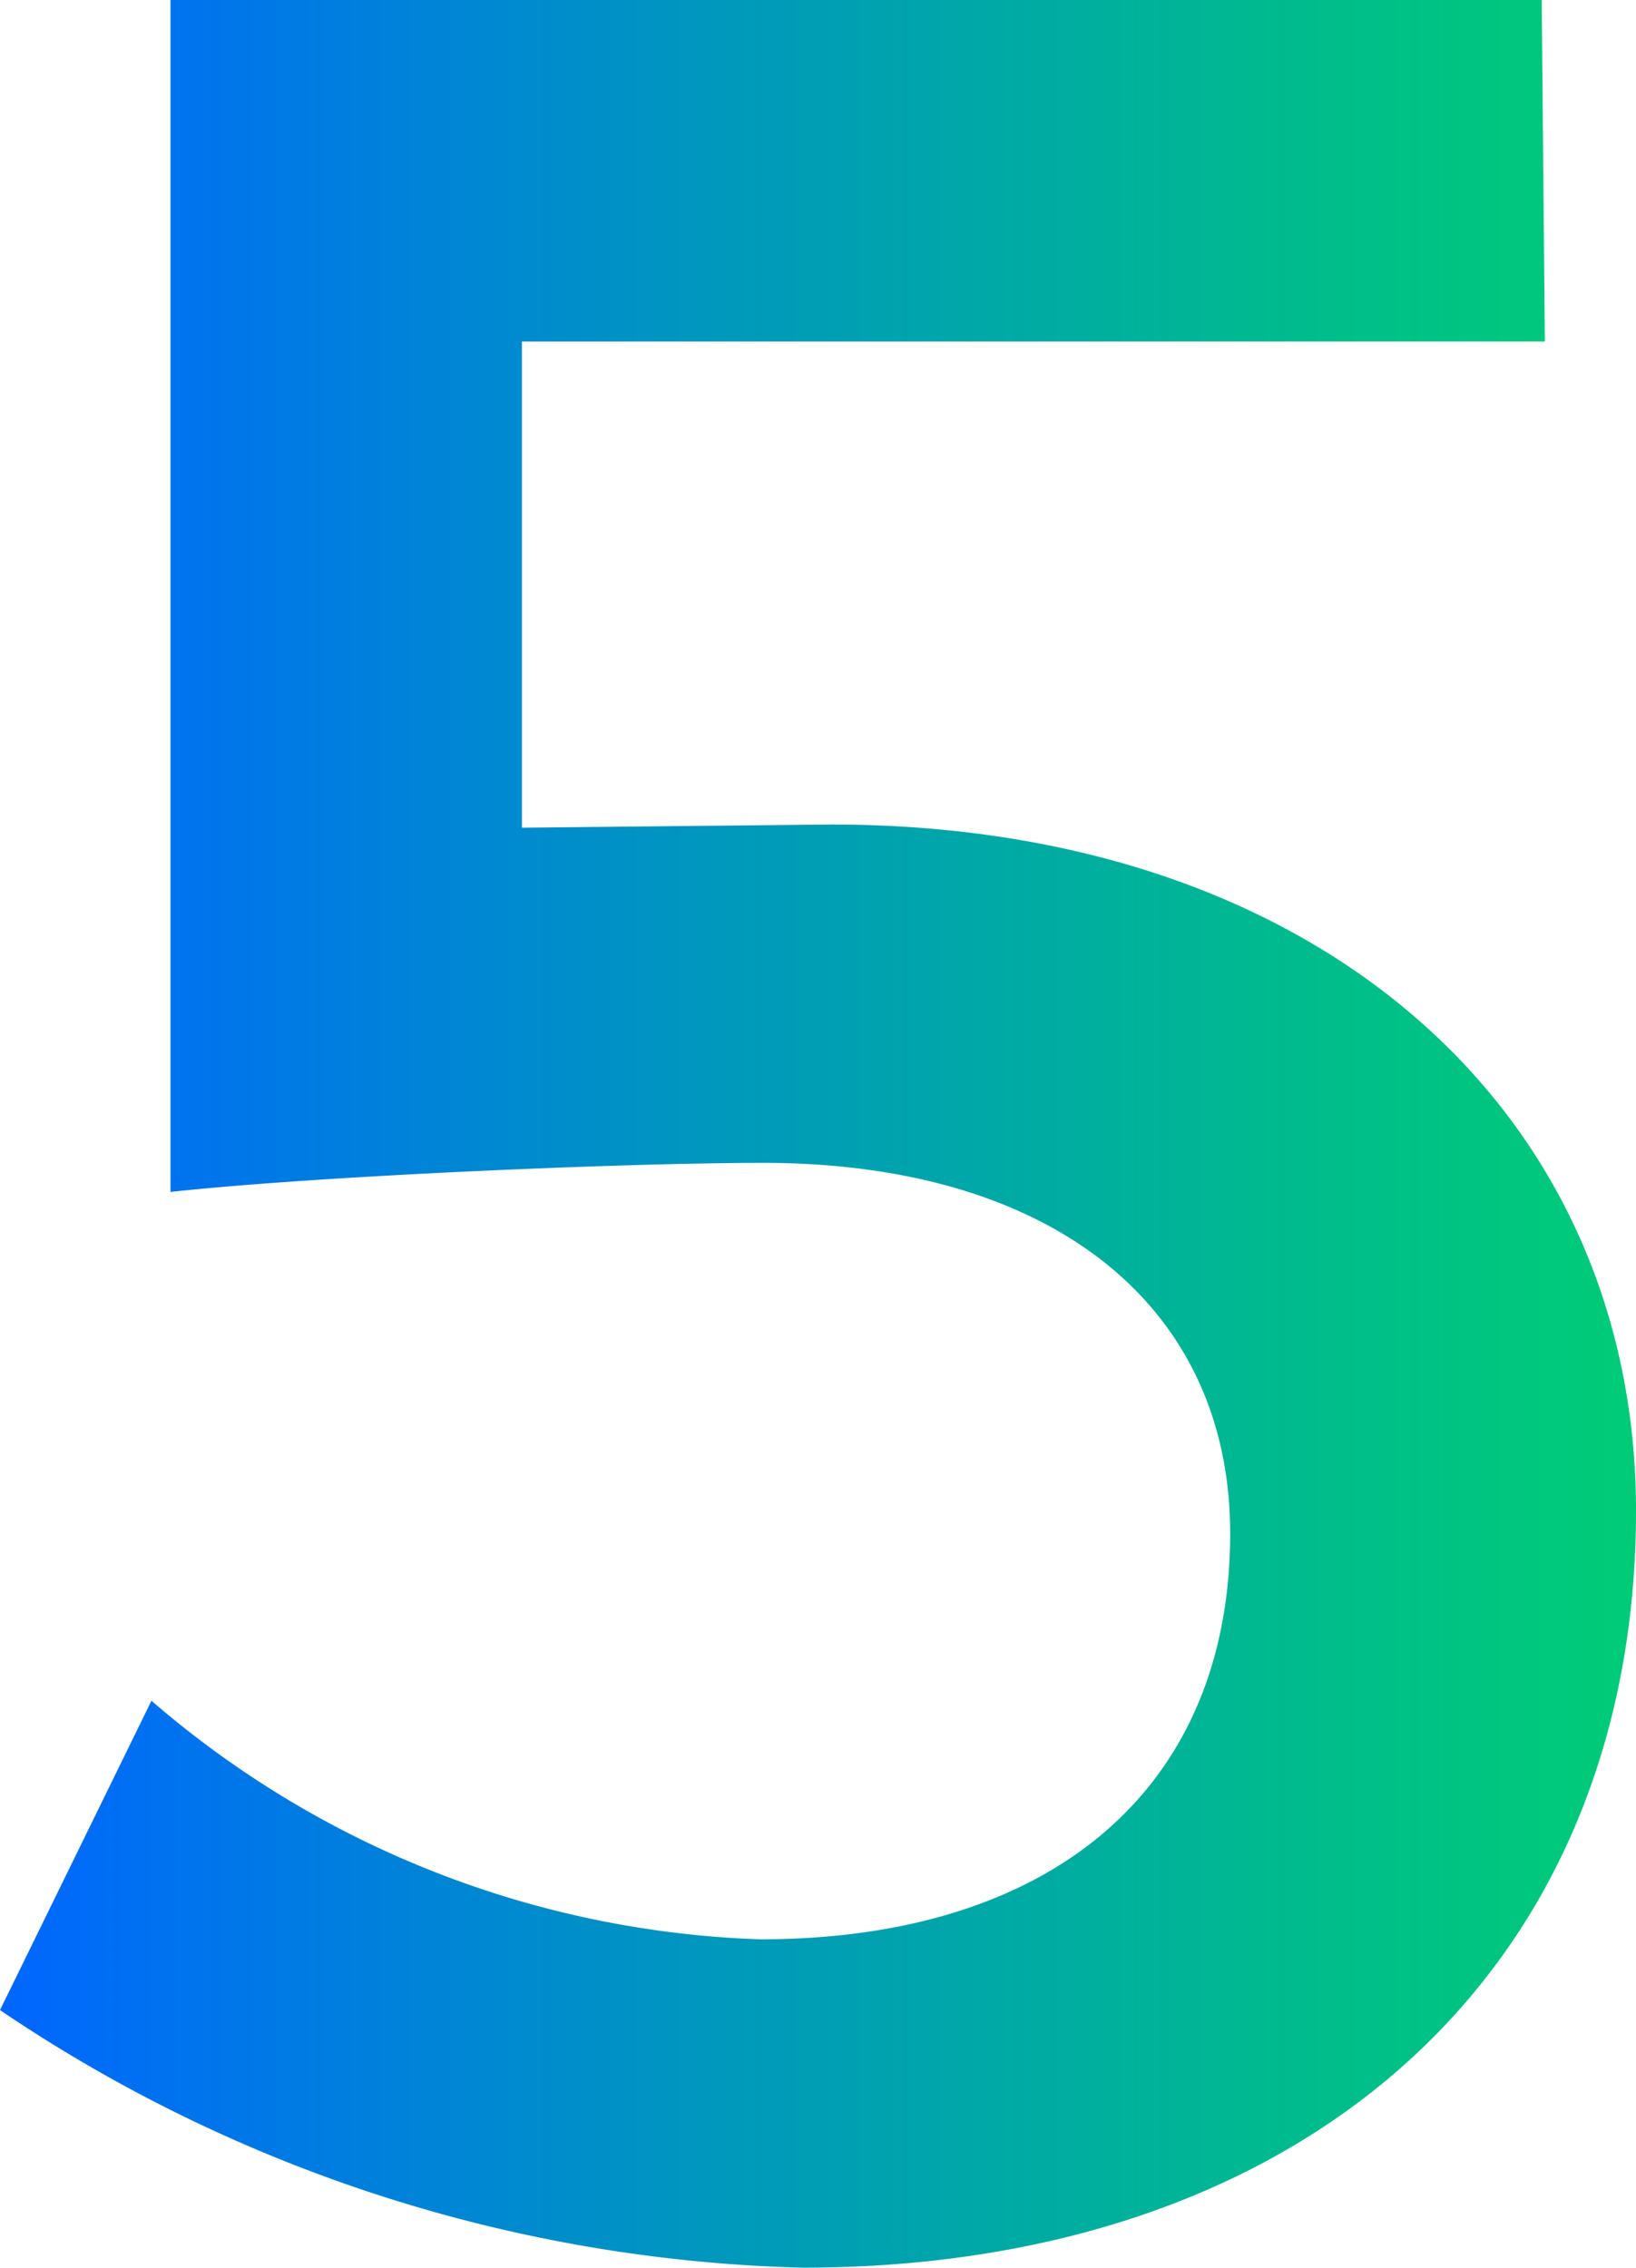
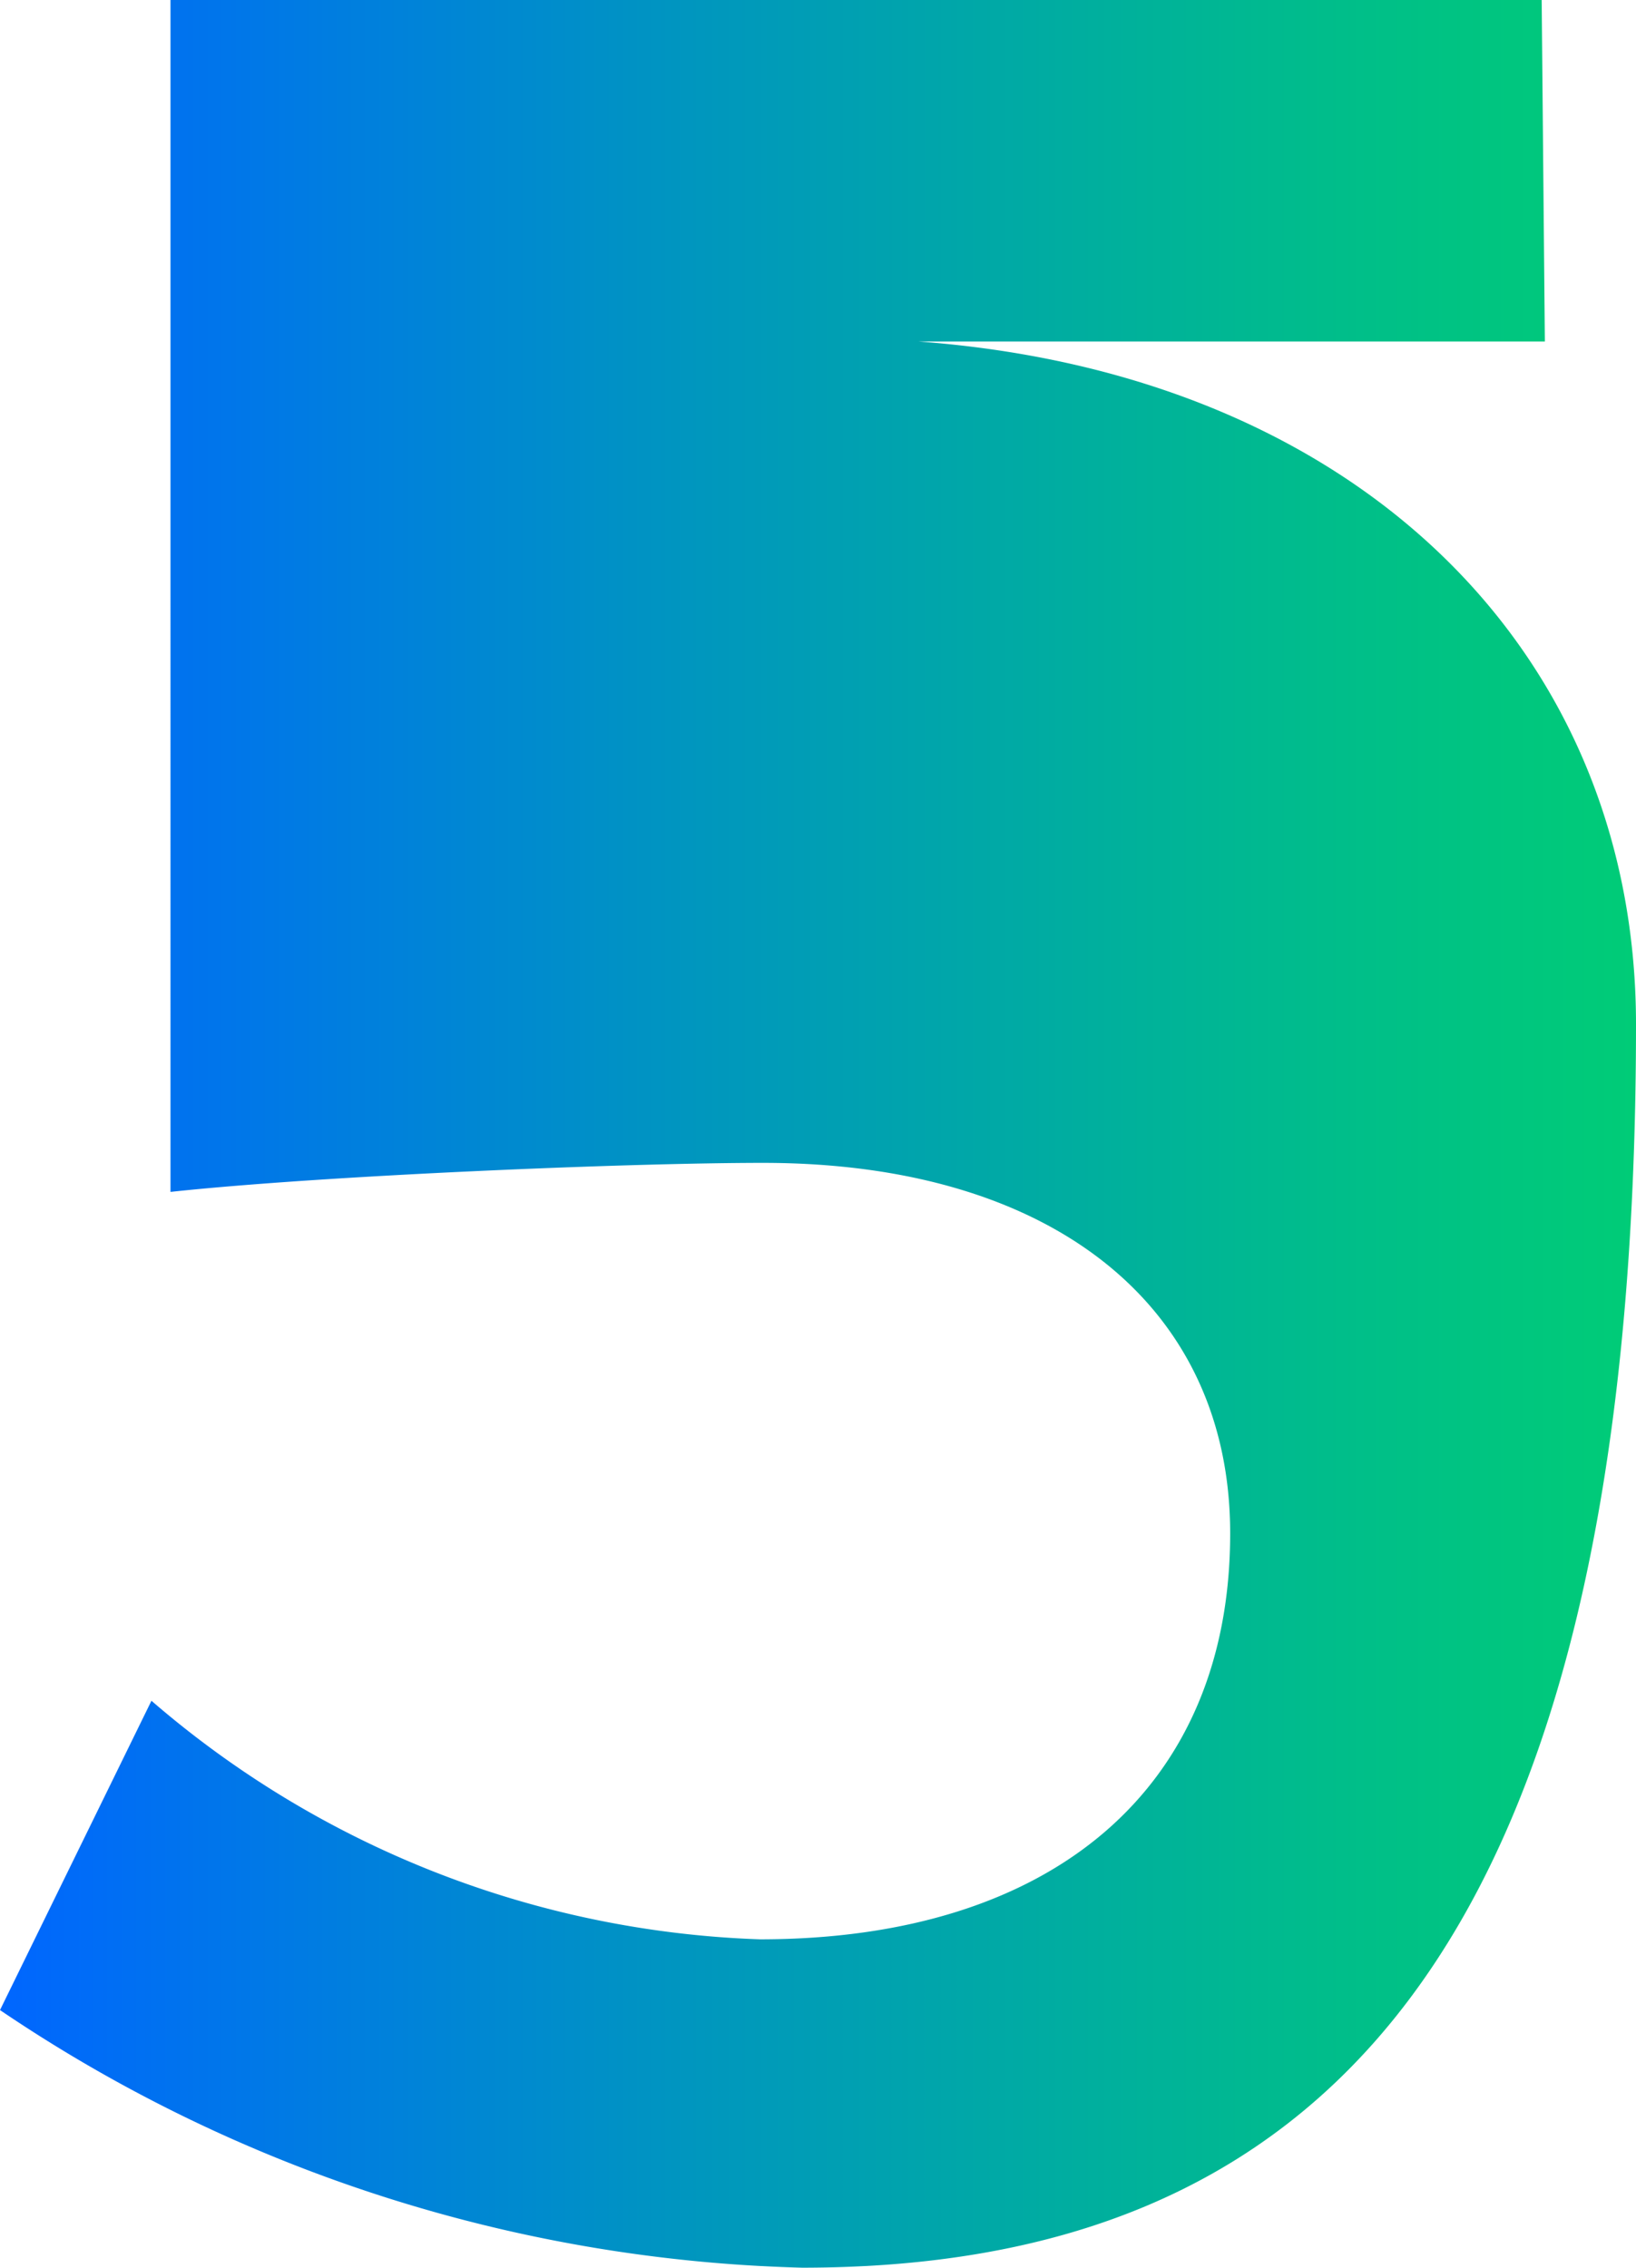
<svg xmlns="http://www.w3.org/2000/svg" width="36.08" height="50" viewBox="0 0 36.08 50">
  <defs>
    <style>.cls-1{fill:url(#Sfumatura_senza_nome_31);}</style>
    <linearGradient id="Sfumatura_senza_nome_31" y1="25" x2="36.08" y2="25" gradientUnits="userSpaceOnUse">
      <stop offset="0" stop-color="#06f" />
      <stop offset="0.42" stop-color="#0096bf" />
      <stop offset="0.81" stop-color="#00bd8b" />
      <stop offset="1" stop-color="#0c7" />
    </linearGradient>
  </defs>
  <title>number5</title>
  <g id="Livello_2" data-name="Livello 2">
    <g id="Livello_1-2" data-name="Livello 1">
-       <path class="cls-1" d="M11.51,7.53V18.25l6.82-.07c10.8,0,17.75,6.39,17.75,15.13C36.08,43.4,28.84,50,17.69,50A33.06,33.06,0,0,1,0,44.32L3.34,37.5a21.64,21.64,0,0,0,13.42,5.26c6.46,0,10.37-3.34,10.37-8.95,0-5-3.91-8.17-10.3-8.17-3,0-9.73.28-13.07.64V0H34l.07,7.53Z" />
+       <path class="cls-1" d="M11.51,7.53l6.82-.07c10.8,0,17.75,6.39,17.75,15.13C36.08,43.4,28.84,50,17.69,50A33.06,33.06,0,0,1,0,44.32L3.34,37.5a21.64,21.64,0,0,0,13.42,5.26c6.46,0,10.37-3.34,10.37-8.95,0-5-3.91-8.17-10.3-8.17-3,0-9.73.28-13.07.64V0H34l.07,7.53Z" />
    </g>
  </g>
</svg>